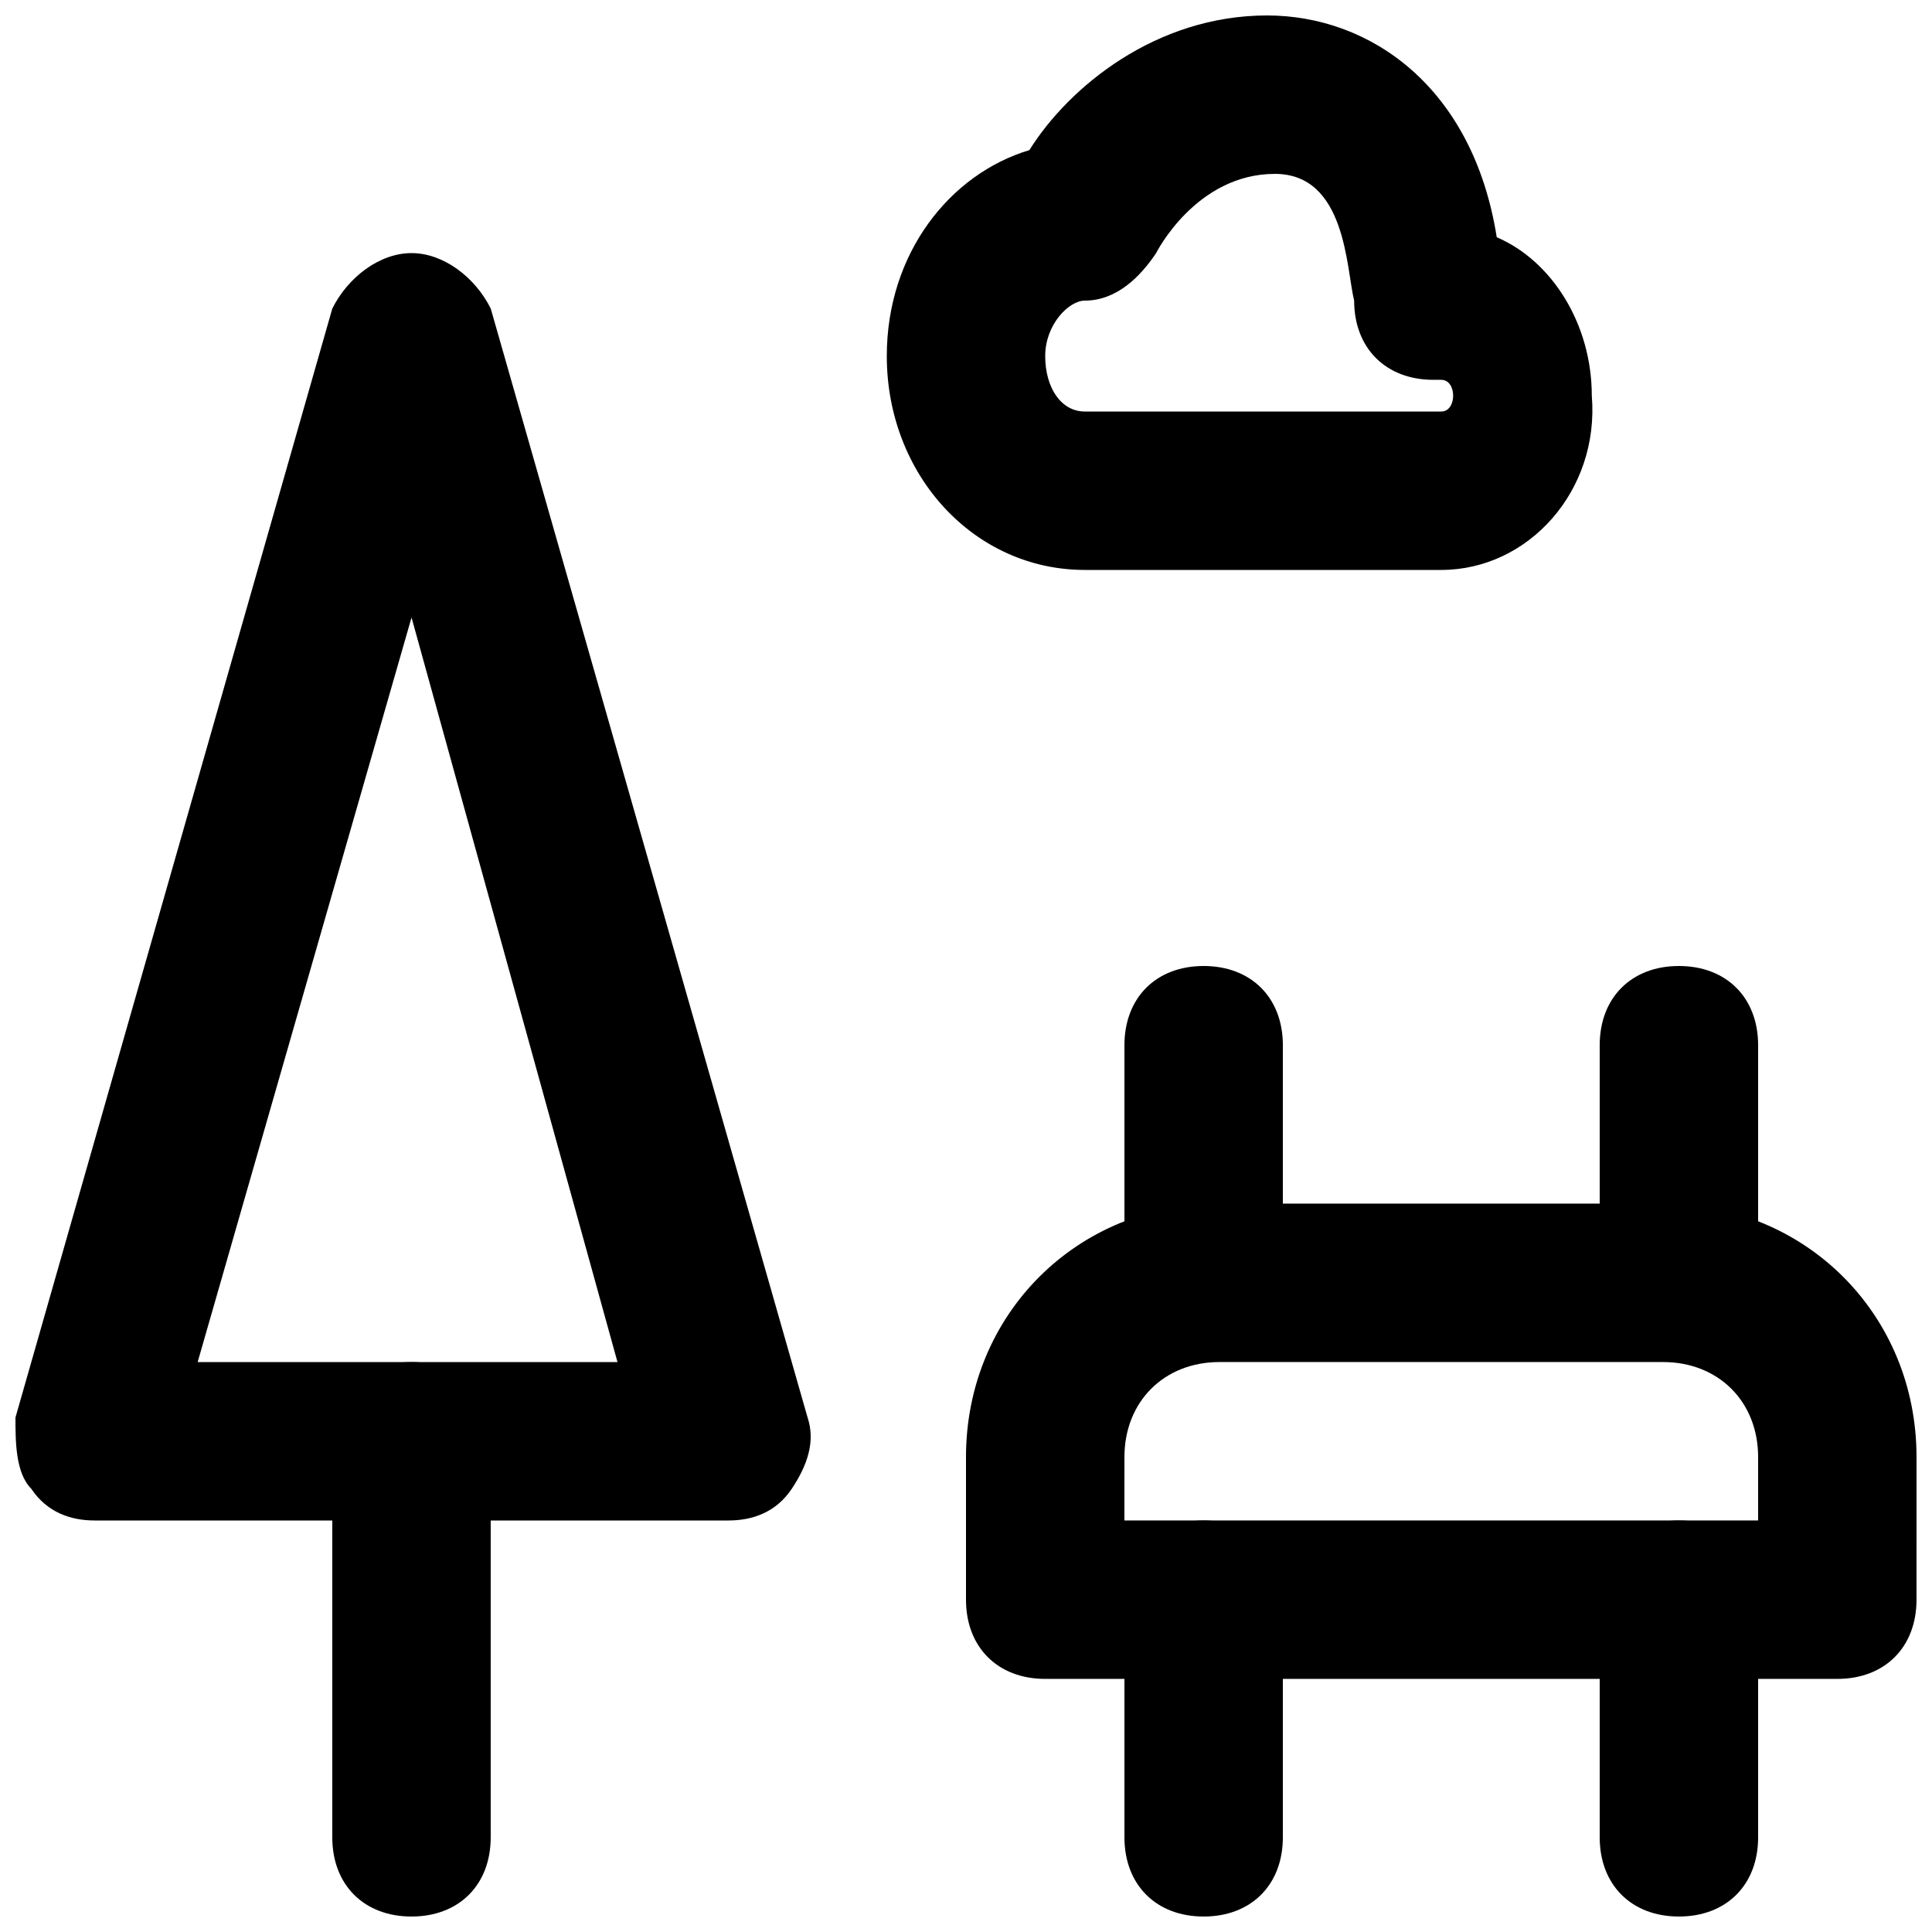
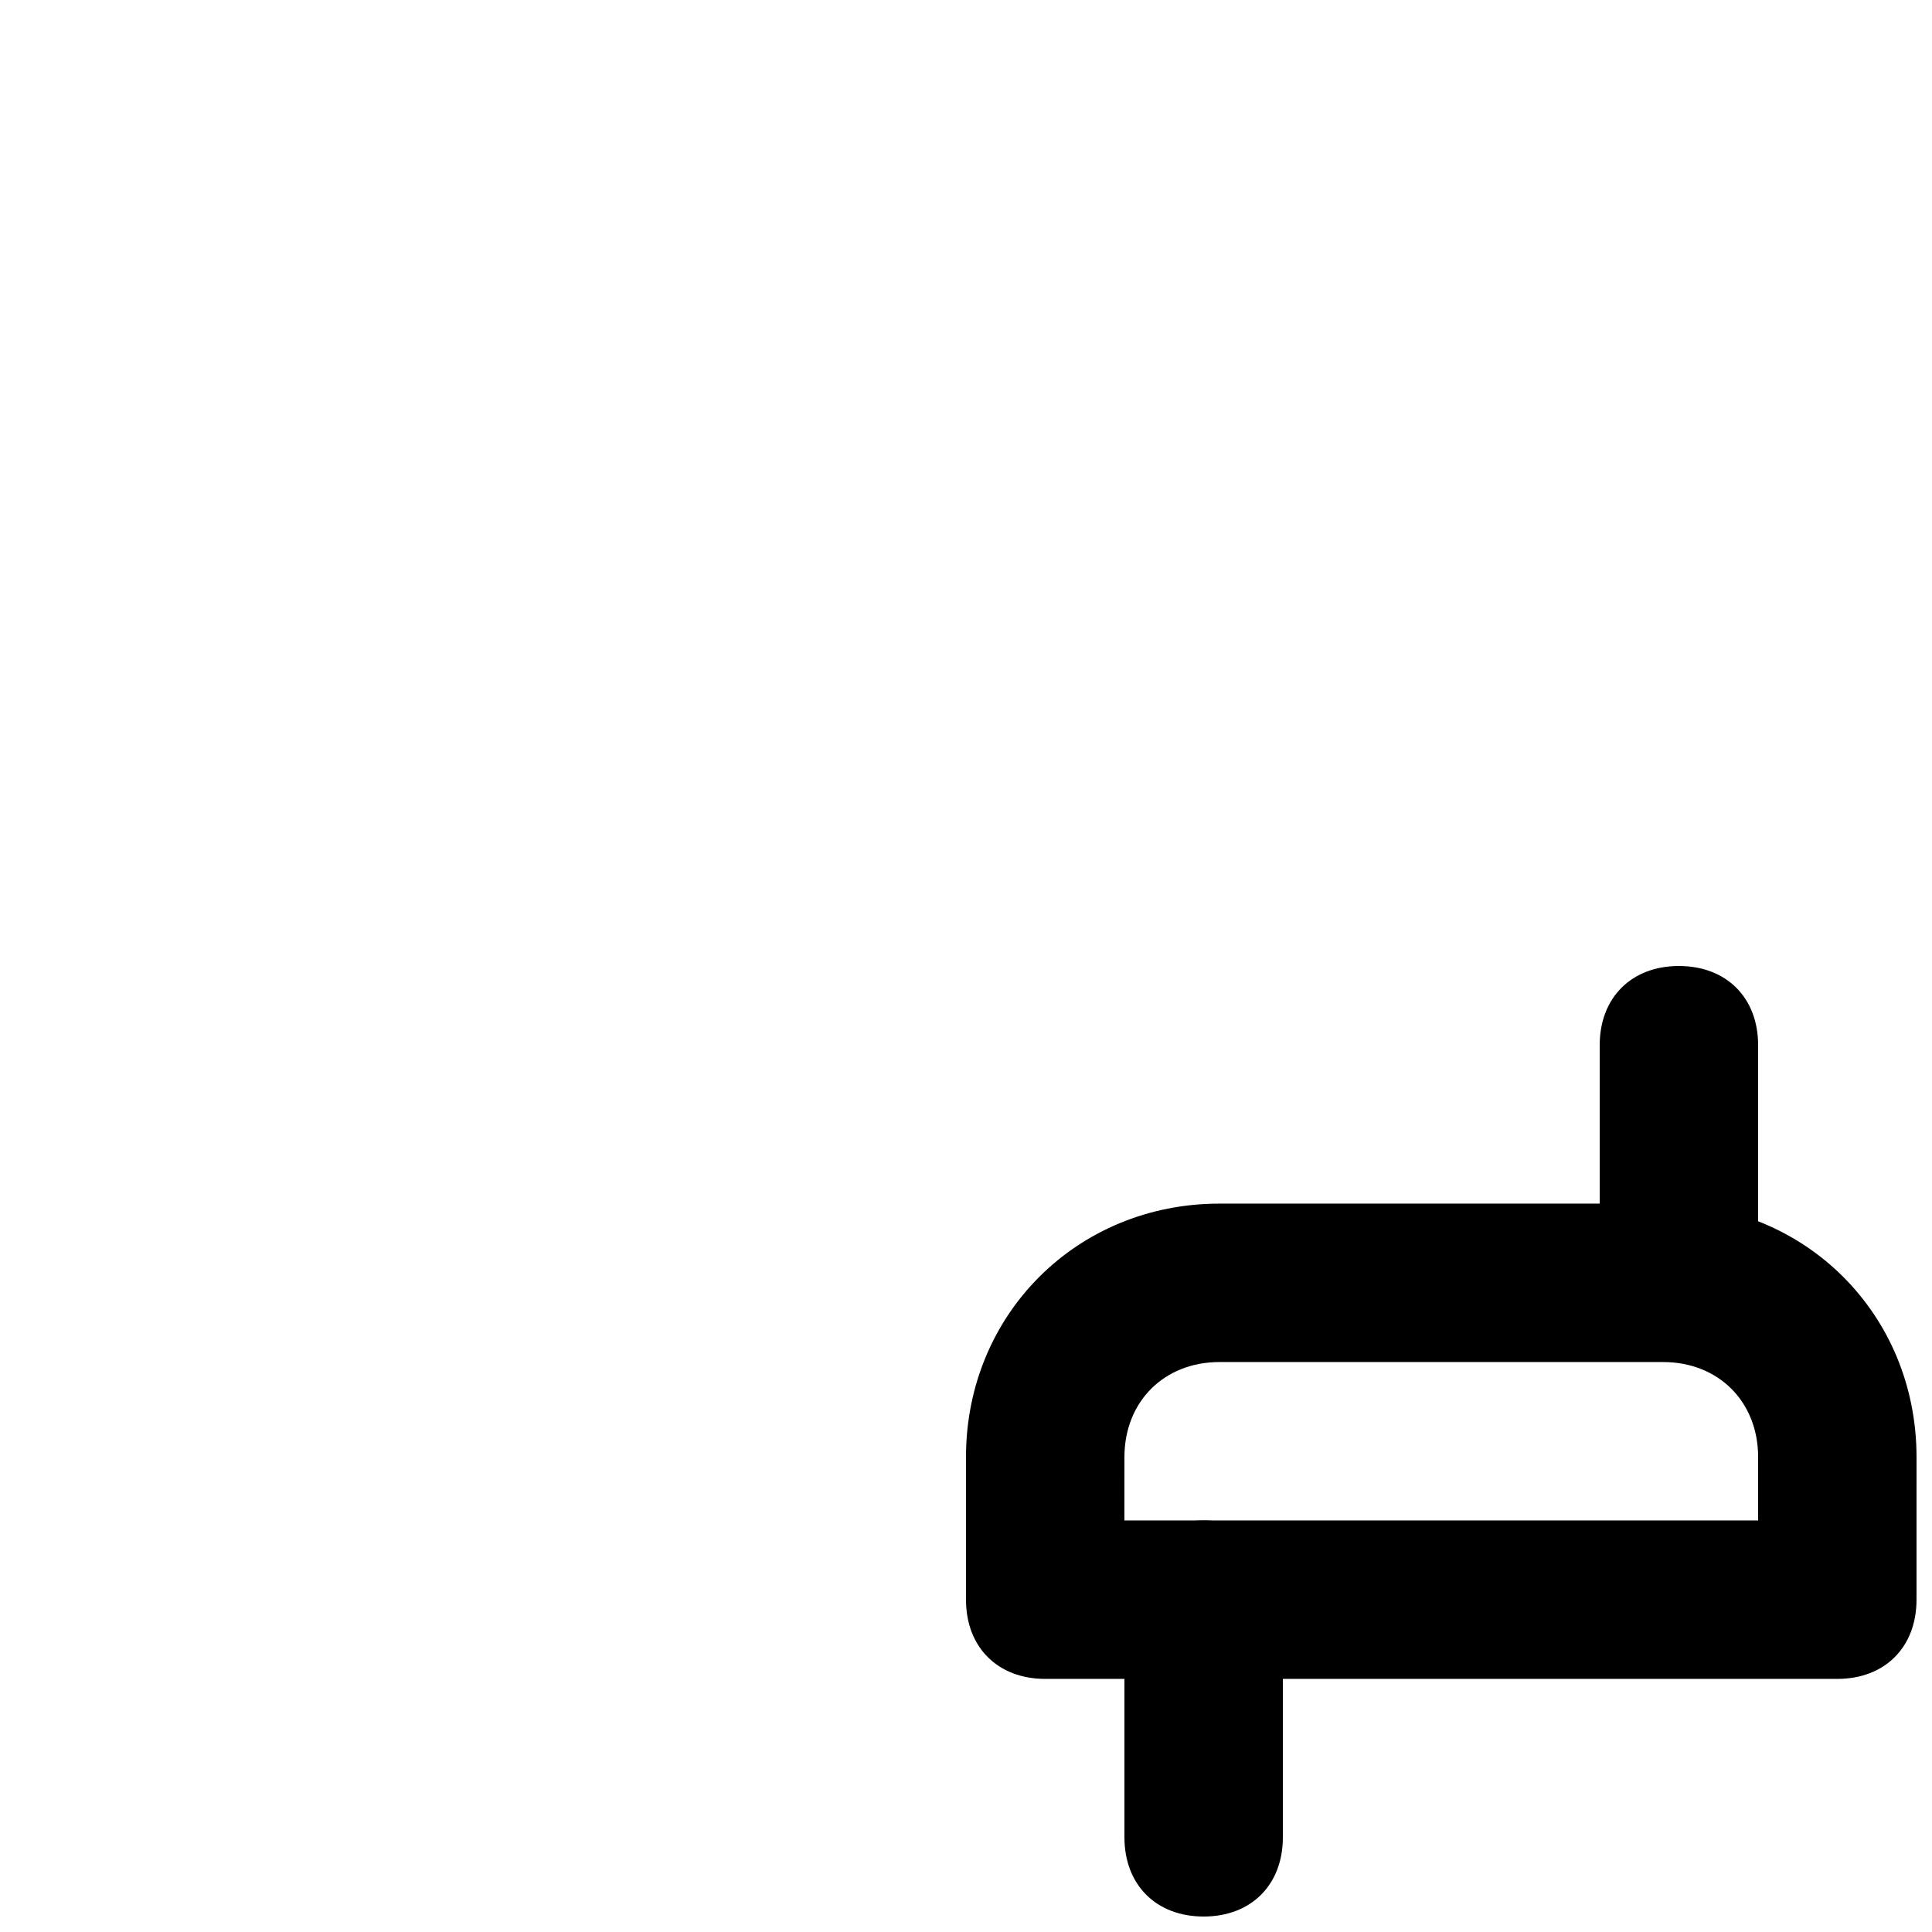
<svg xmlns="http://www.w3.org/2000/svg" width="800px" height="800px" version="1.1" viewBox="144 144 512 512">
  <defs>
    <clipPath id="f">
      <path d="m232 504h43v147.9h-43z" />
    </clipPath>
    <clipPath id="e">
-       <path d="m148.09 211h210.91v336h-210.91z" />
-     </clipPath>
+       </clipPath>
    <clipPath id="d">
-       <path d="m379 148.09h187v147.91h-187z" />
+       <path d="m379 148.09h187h-187z" />
    </clipPath>
    <clipPath id="c">
      <path d="m400 462h251.9v127h-251.9z" />
    </clipPath>
    <clipPath id="b">
      <path d="m441 546h43v105.9h-43z" />
    </clipPath>
    <clipPath id="a">
      <path d="m567 546h43v105.9h-43z" />
    </clipPath>
  </defs>
  <g clip-path="url(#f)">
-     <path d="m253.05 651.9c-12.594 0-20.992-8.398-20.992-20.992v-104.96c0-12.594 8.398-20.992 20.992-20.992s20.992 8.398 20.992 20.992v104.96c0 12.598-8.398 20.992-20.992 20.992" />
-   </g>
+     </g>
  <g clip-path="url(#e)">
-     <path d="m196.38 504.96h111.26l-54.578-197.32zm140.65 41.984h-167.94c-6.297 0-12.594-2.098-16.793-8.398-4.199-4.195-4.199-12.594-4.199-18.891l83.969-293.89c4.199-8.395 12.594-14.691 20.992-14.691 8.398 0 16.793 6.297 20.992 14.695l83.969 293.89c2.098 6.297 0 12.594-4.199 18.895-4.199 6.293-10.496 8.391-16.793 8.391z" />
-   </g>
+     </g>
  <g clip-path="url(#d)">
    <path d="m481.87 190.08c-20.992 0-31.488 20.992-31.488 20.992-4.199 6.297-10.496 12.594-18.895 12.594-4.199 0-10.496 6.297-10.496 14.695 0.004 8.398 4.199 14.695 10.5 14.695h94.461c4.199 0 4.199-8.398 0-8.398h-2.098c-12.594 0-20.992-8.398-20.992-20.992-2.098-8.395-2.098-33.586-20.992-33.586zm44.082 104.96h-94.465c-29.387 0-52.477-25.191-52.477-56.68 0-27.289 16.793-48.281 37.785-54.578 10.496-16.793 33.586-35.688 62.977-35.688 27.289 0 54.578 18.895 60.879 58.777 14.695 6.297 25.191 23.09 25.191 41.984 2.094 25.191-16.797 46.184-39.891 46.184z" />
  </g>
  <g clip-path="url(#c)">
    <path d="m441.98 546.94h167.94v-16.793c0-14.695-10.496-25.191-25.191-25.191h-117.55c-14.695 0-25.191 10.496-25.191 25.191zm188.93 41.984h-209.92c-12.594 0-20.992-8.398-20.992-20.992v-37.785c0-37.785 29.391-67.176 67.176-67.176h117.55c37.785 0 67.176 29.391 67.176 67.176l-0.004 37.785c0 12.598-8.395 20.992-20.992 20.992z" />
  </g>
  <g clip-path="url(#b)">
    <path d="m462.98 651.9c-12.594 0-20.992-8.398-20.992-20.992v-62.977c0-12.594 8.398-20.992 20.992-20.992s20.992 8.398 20.992 20.992v62.977c-0.004 12.598-8.398 20.992-20.992 20.992" />
  </g>
  <g clip-path="url(#a)">
-     <path d="m588.93 651.9c-12.594 0-20.992-8.398-20.992-20.992v-62.977c0-12.594 8.398-20.992 20.992-20.992s20.992 8.398 20.992 20.992v62.977c0 12.598-8.395 20.992-20.992 20.992" />
-   </g>
-   <path d="m462.98 504.96c-12.594 0-20.992-8.398-20.992-20.992v-62.977c0-12.594 8.398-20.992 20.992-20.992s20.992 8.398 20.992 20.992v62.977c-0.004 12.598-8.398 20.992-20.992 20.992" />
+     </g>
  <path d="m588.93 504.96c-12.594 0-20.992-8.398-20.992-20.992v-62.977c0-12.594 8.398-20.992 20.992-20.992s20.992 8.398 20.992 20.992v62.977c0 12.598-8.395 20.992-20.992 20.992" />
</svg>